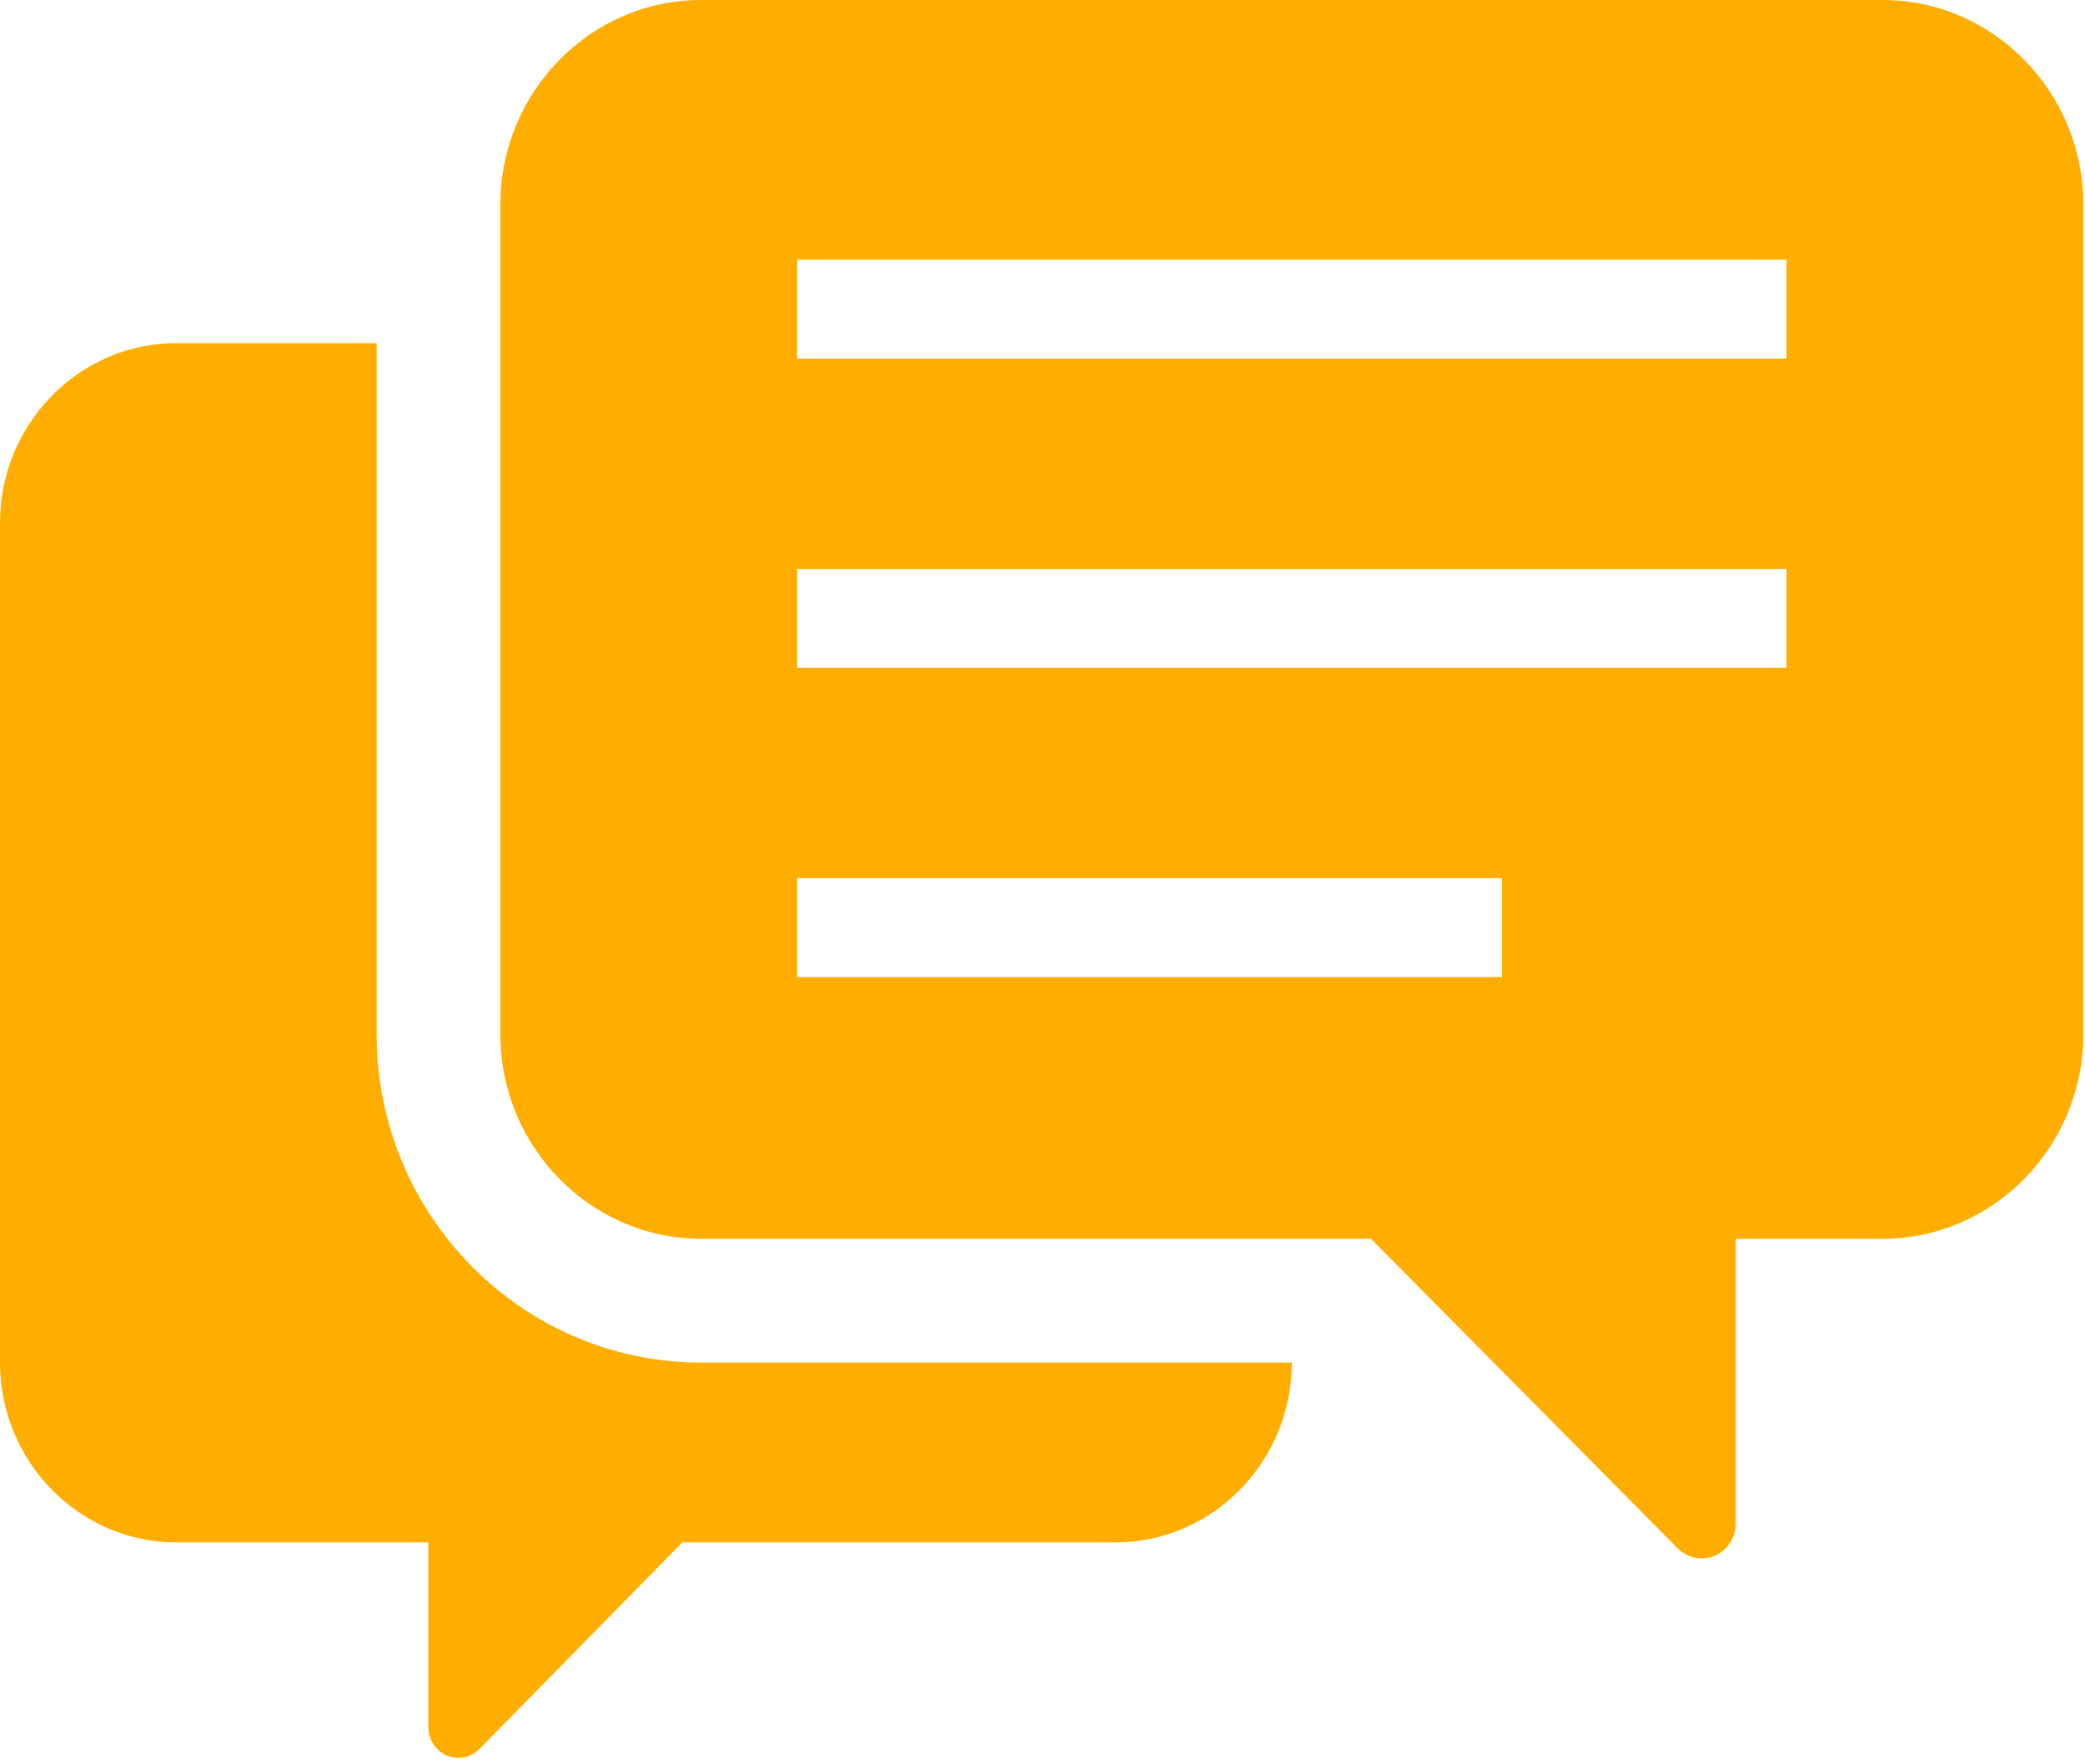
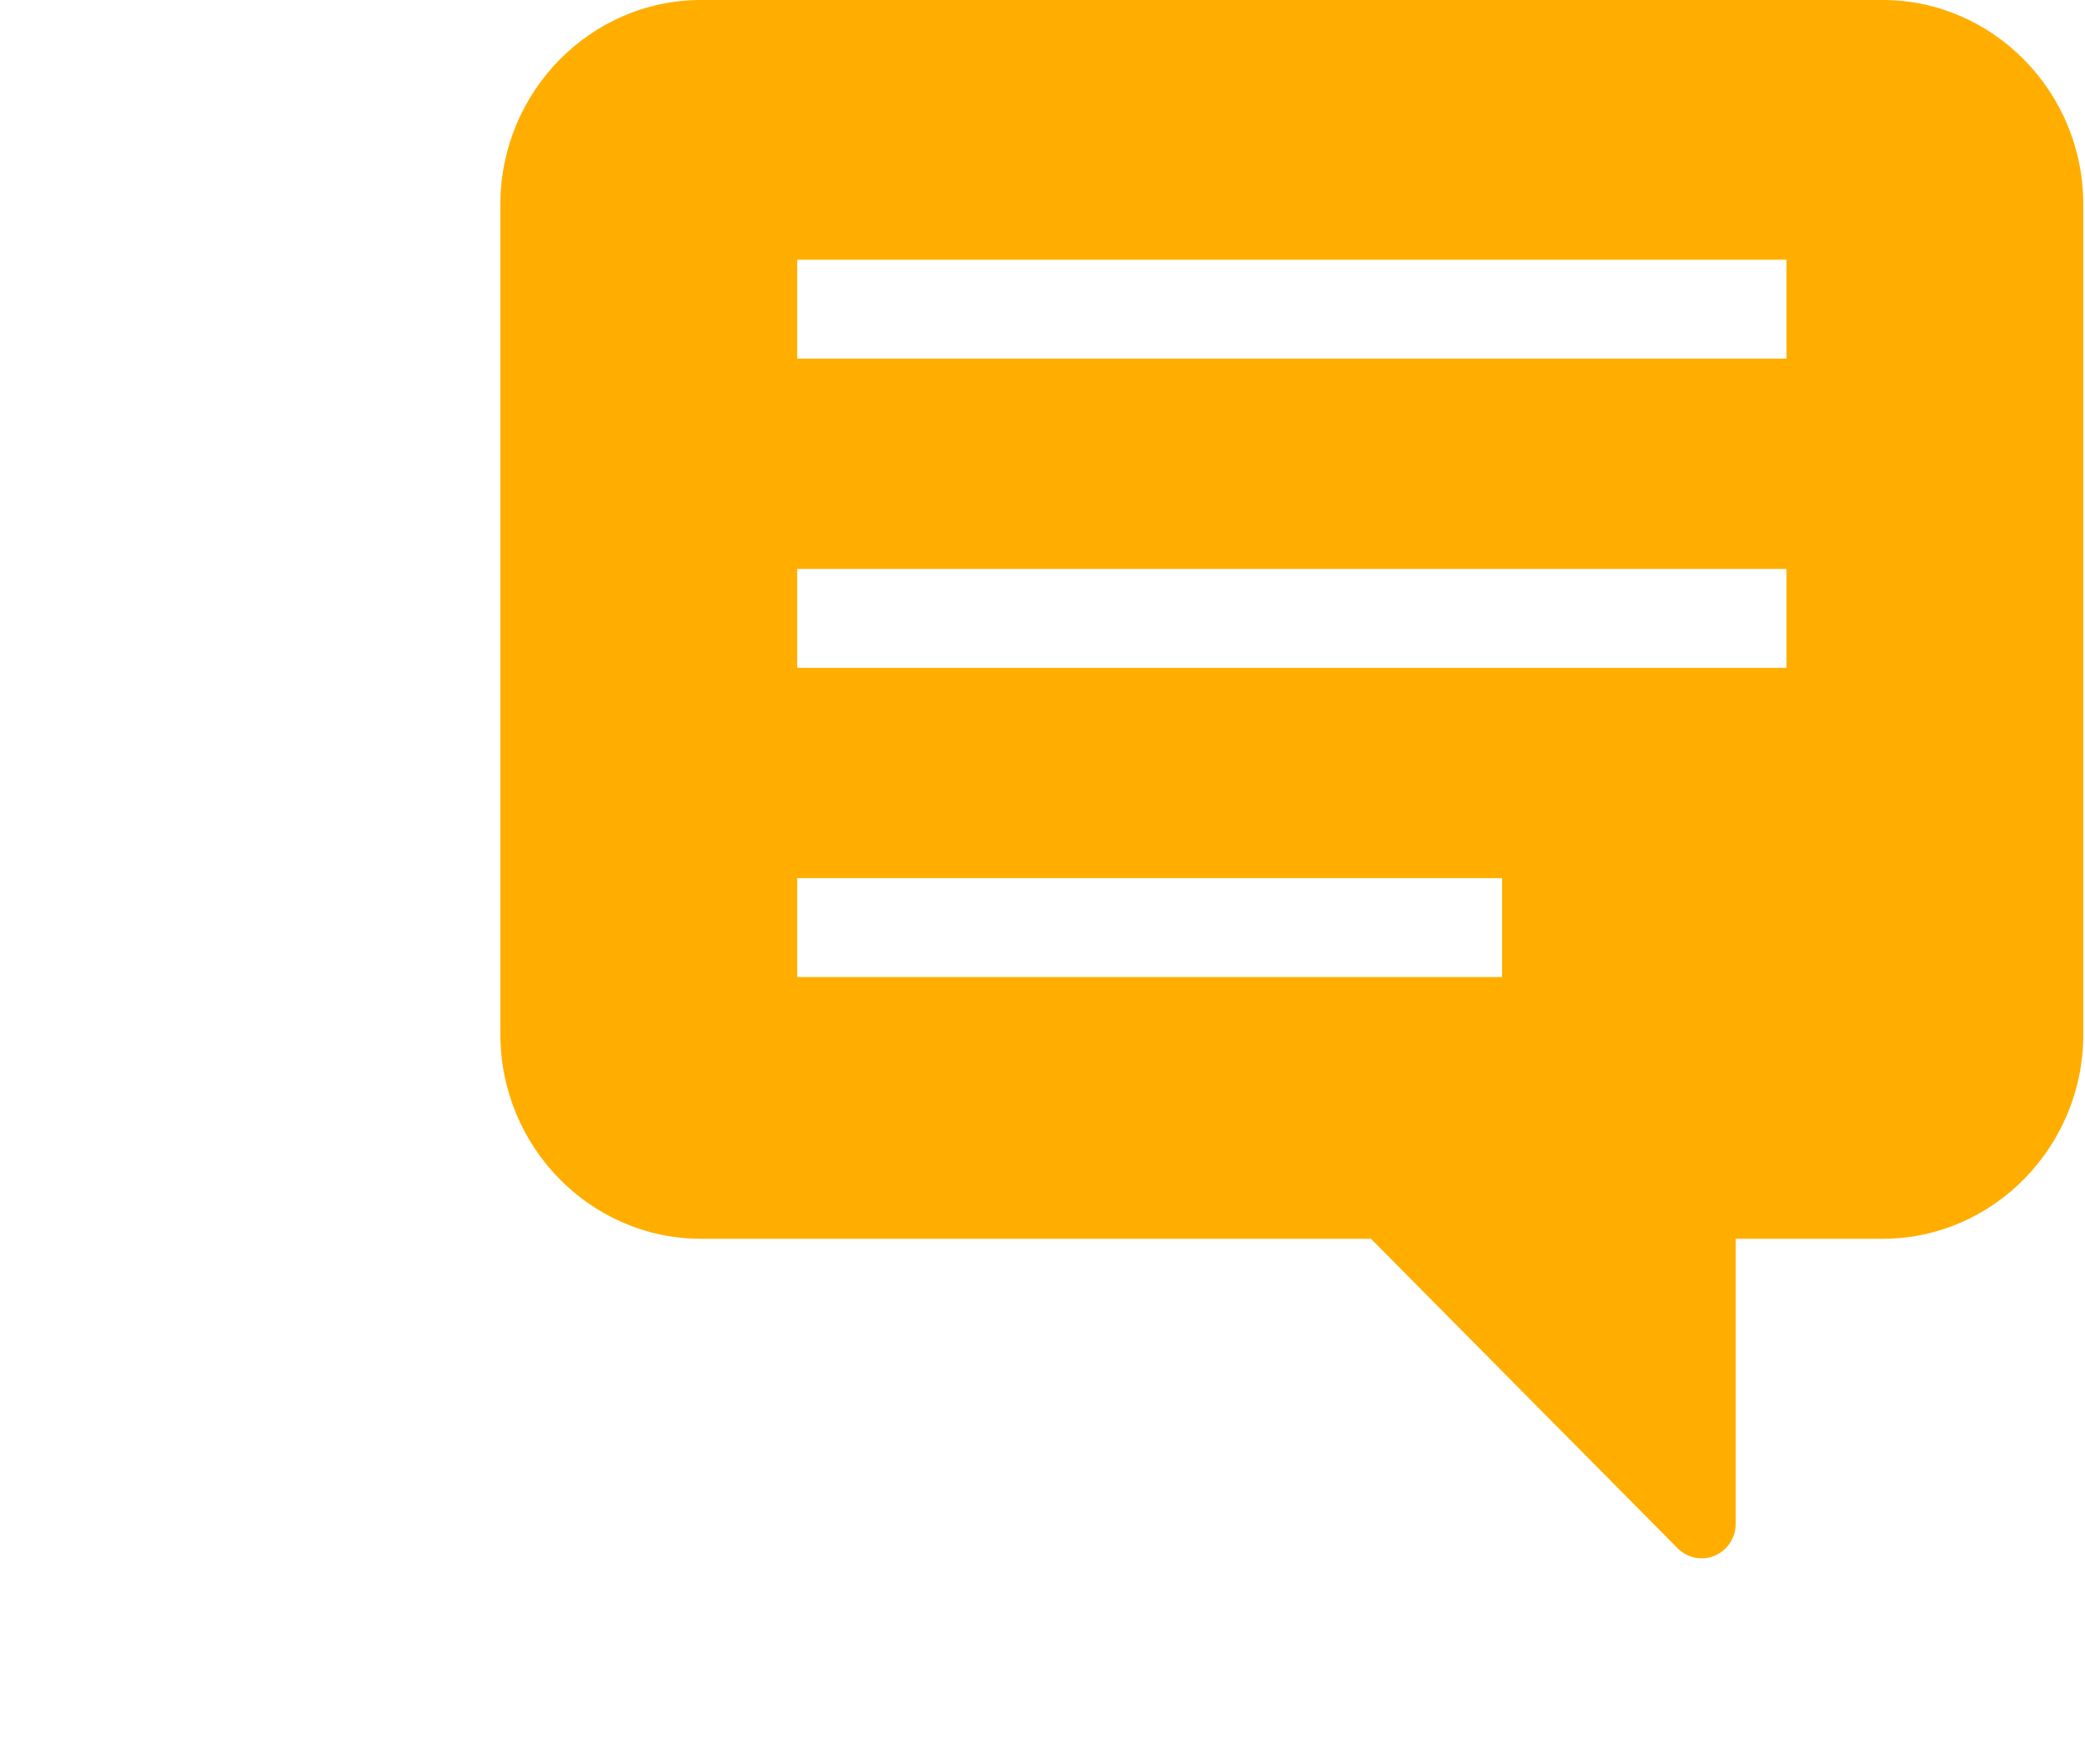
<svg xmlns="http://www.w3.org/2000/svg" width="117" height="99" fill="none">
-   <path d="M21.137 58.05V19.256H9.881C4.441 19.256 0 23.795 0 29.333V76.469C0 82.007 4.441 86.545 9.881 86.545H24.038V96.927C24.038 97.622 24.454 98.246 25.079 98.51C25.703 98.773 26.439 98.621 26.91 98.135L38.291 86.545H62.607C68.047 86.545 72.489 82.007 72.489 76.469V76.455H39.332C29.298 76.455 21.137 68.196 21.137 58.05Z" fill="#FFAE00" />
  <path d="M105.651 0H39.332C33.143 0 28.079 5.158 28.079 11.461V58.049C28.079 64.353 33.143 69.51 39.332 69.51H76.93L94.134 86.871C94.682 87.428 95.505 87.595 96.22 87.294C96.935 86.992 97.402 86.281 97.402 85.493V69.51H105.651C111.84 69.51 116.904 64.353 116.904 58.049V11.461C116.904 5.158 111.84 0 105.651 0ZM84.289 54.825H44.734V49.273H84.289V54.825ZM100.249 37.475H44.734V31.924H100.249V37.475ZM100.249 20.125H44.734V14.574H100.249V20.125Z" fill="#FFAE00" />
</svg>